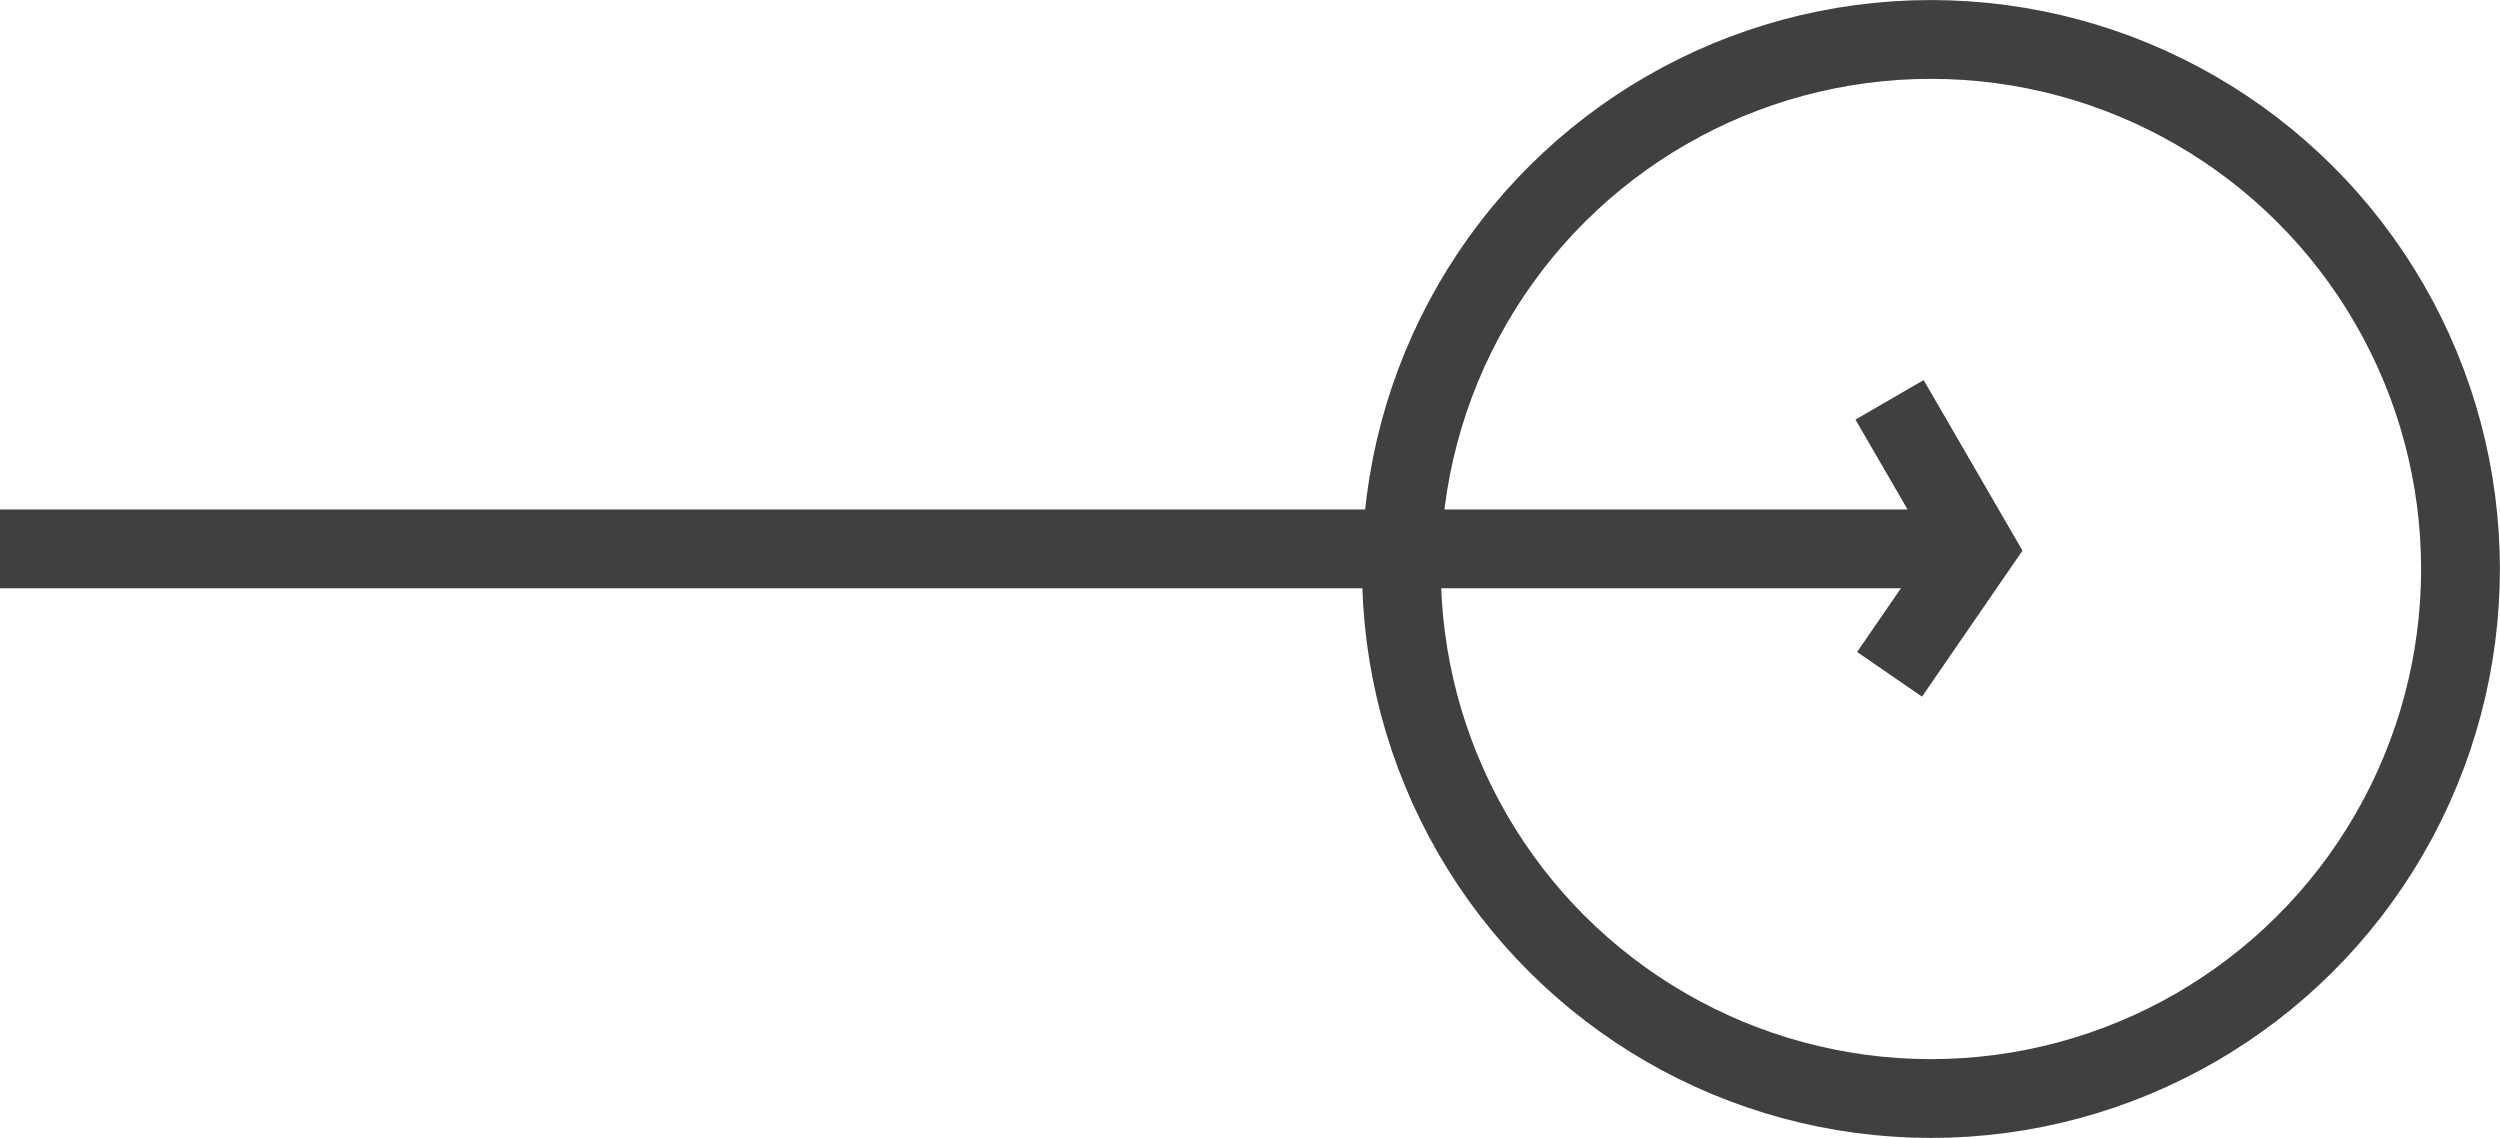
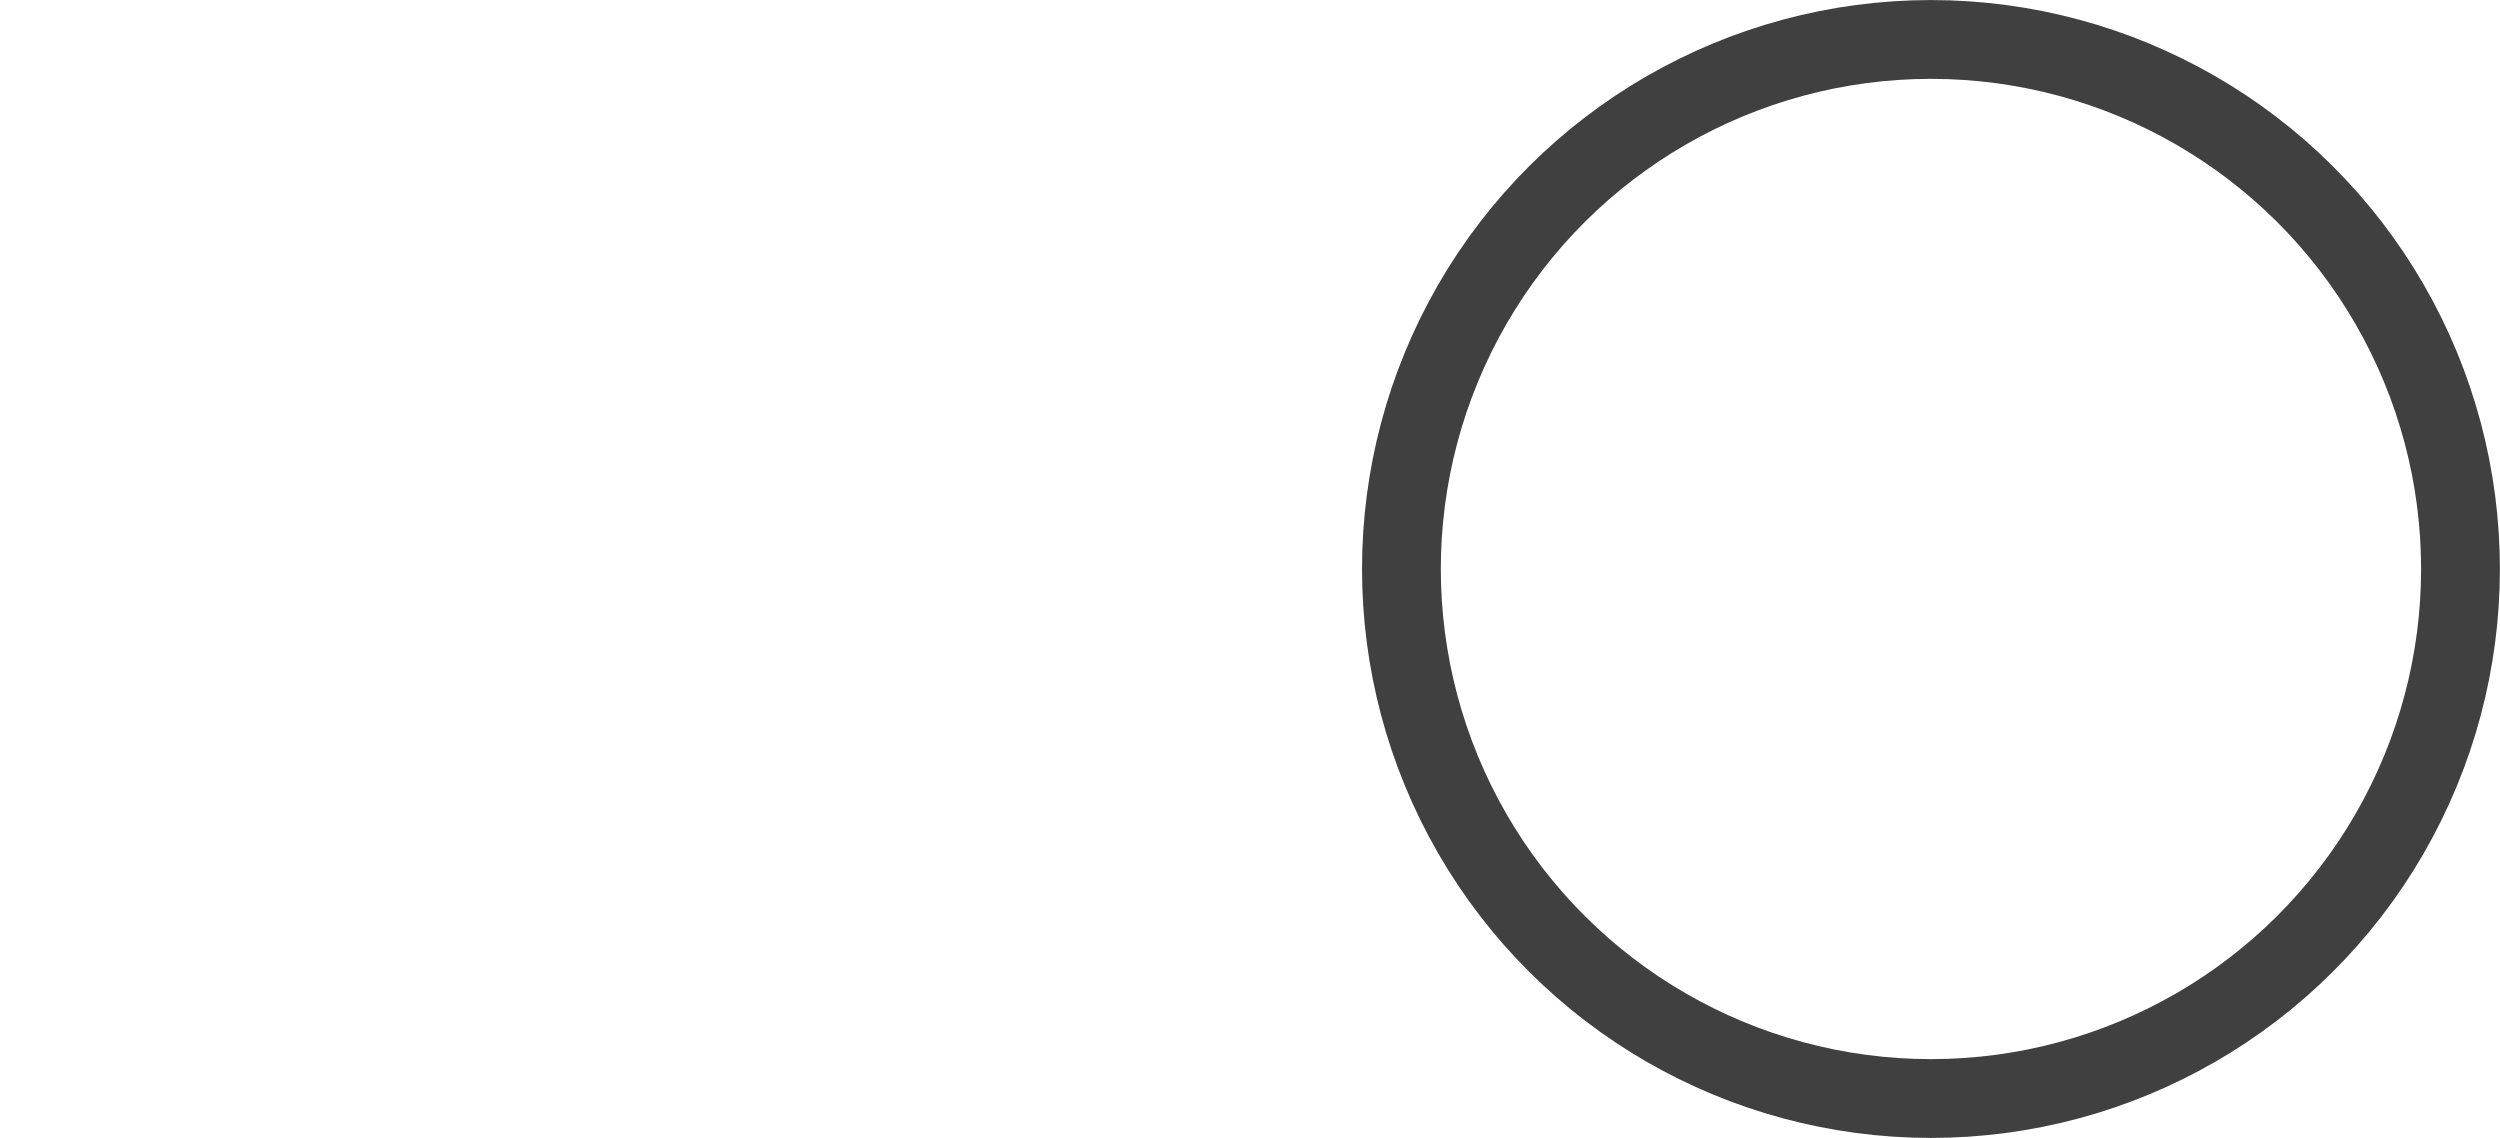
<svg xmlns="http://www.w3.org/2000/svg" width="47.589" height="21.661" viewBox="0 0 47.589 21.661">
  <g id="Group_3546" data-name="Group 3546" transform="translate(-2159.5 102.661) rotate(-90)">
    <g id="Ellipse_93" data-name="Ellipse 93" transform="translate(81 2185.427)" fill="none" stroke="#404040" stroke-width="1.5">
-       <circle cx="10.83" cy="10.83" r="10.83" stroke="none" />
      <circle cx="10.83" cy="10.83" r="10.08" fill="none" />
    </g>
    <g id="Group_969" data-name="Group 969" transform="translate(89.825 2159.5)">
-       <line id="Line_4" data-name="Line 4" y2="37.612" transform="translate(2.388)" fill="none" stroke="#404040" stroke-width="1.5" />
-       <path id="Path_3262" data-name="Path 3262" d="M-194.251,2322.749l2.389,1.643,2.836-1.643" transform="translate(194.251 -2286.78)" fill="none" stroke="#404040" stroke-width="1.5" />
-     </g>
+       </g>
  </g>
</svg>